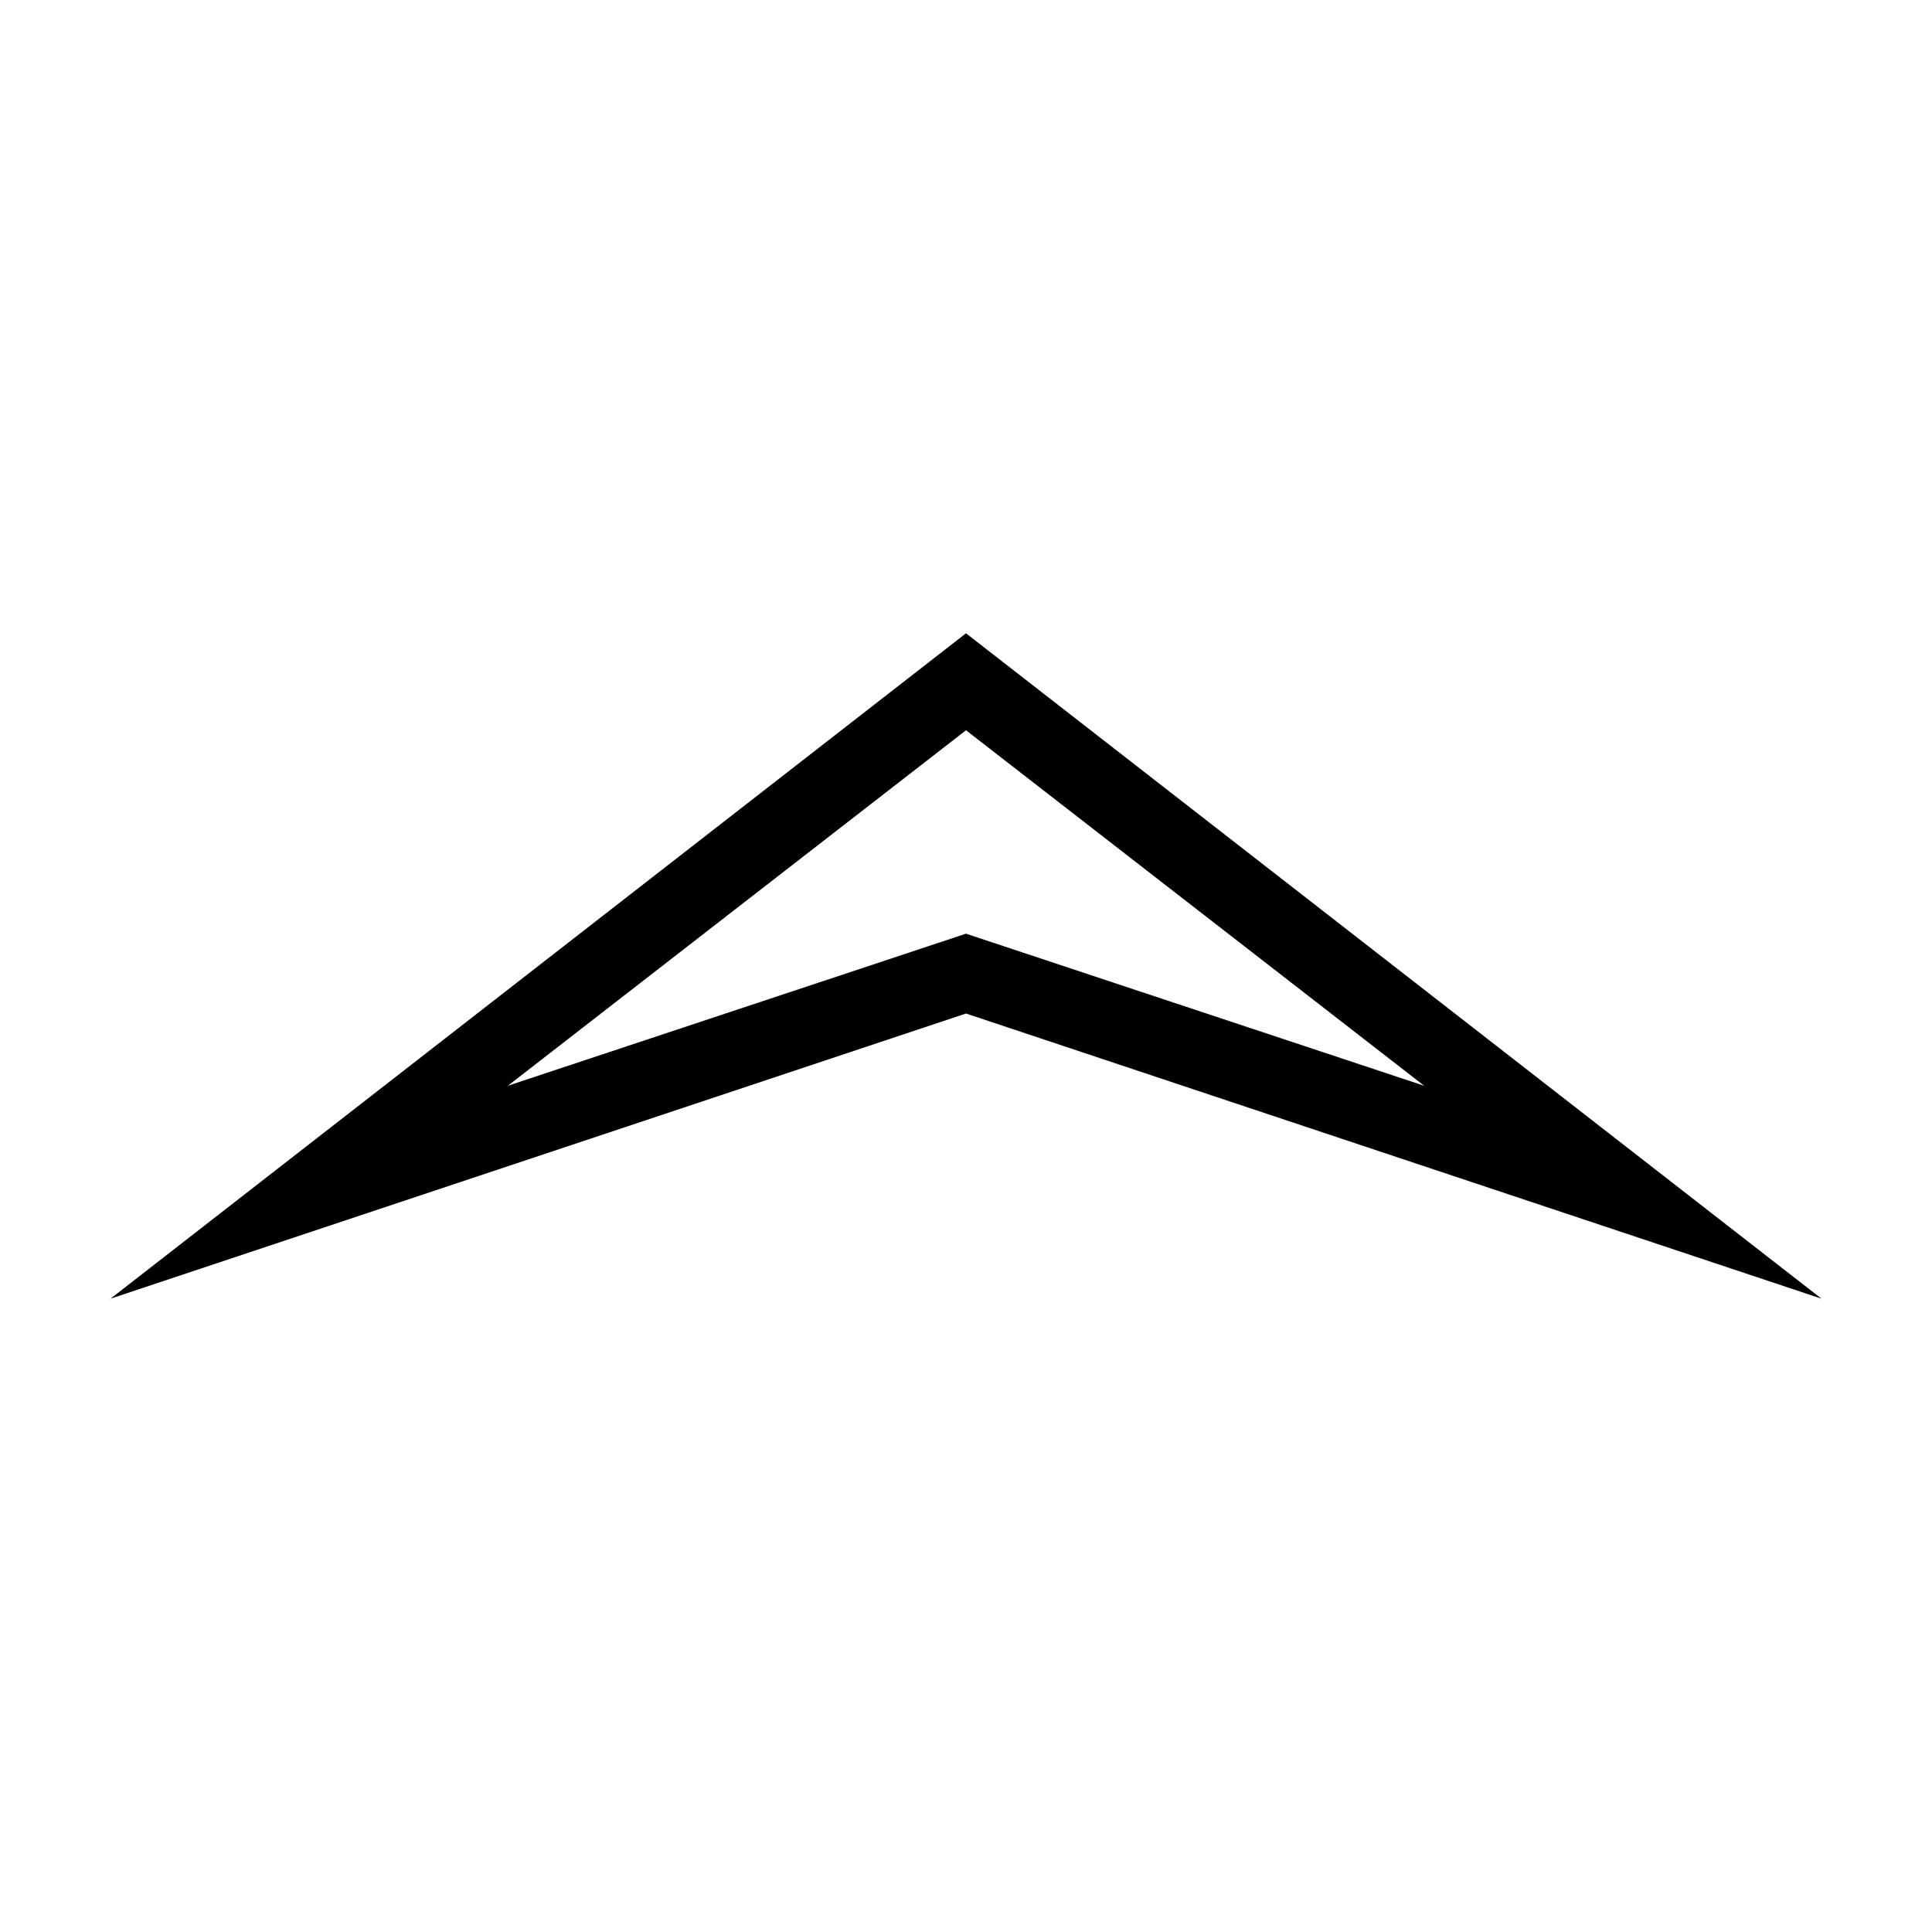
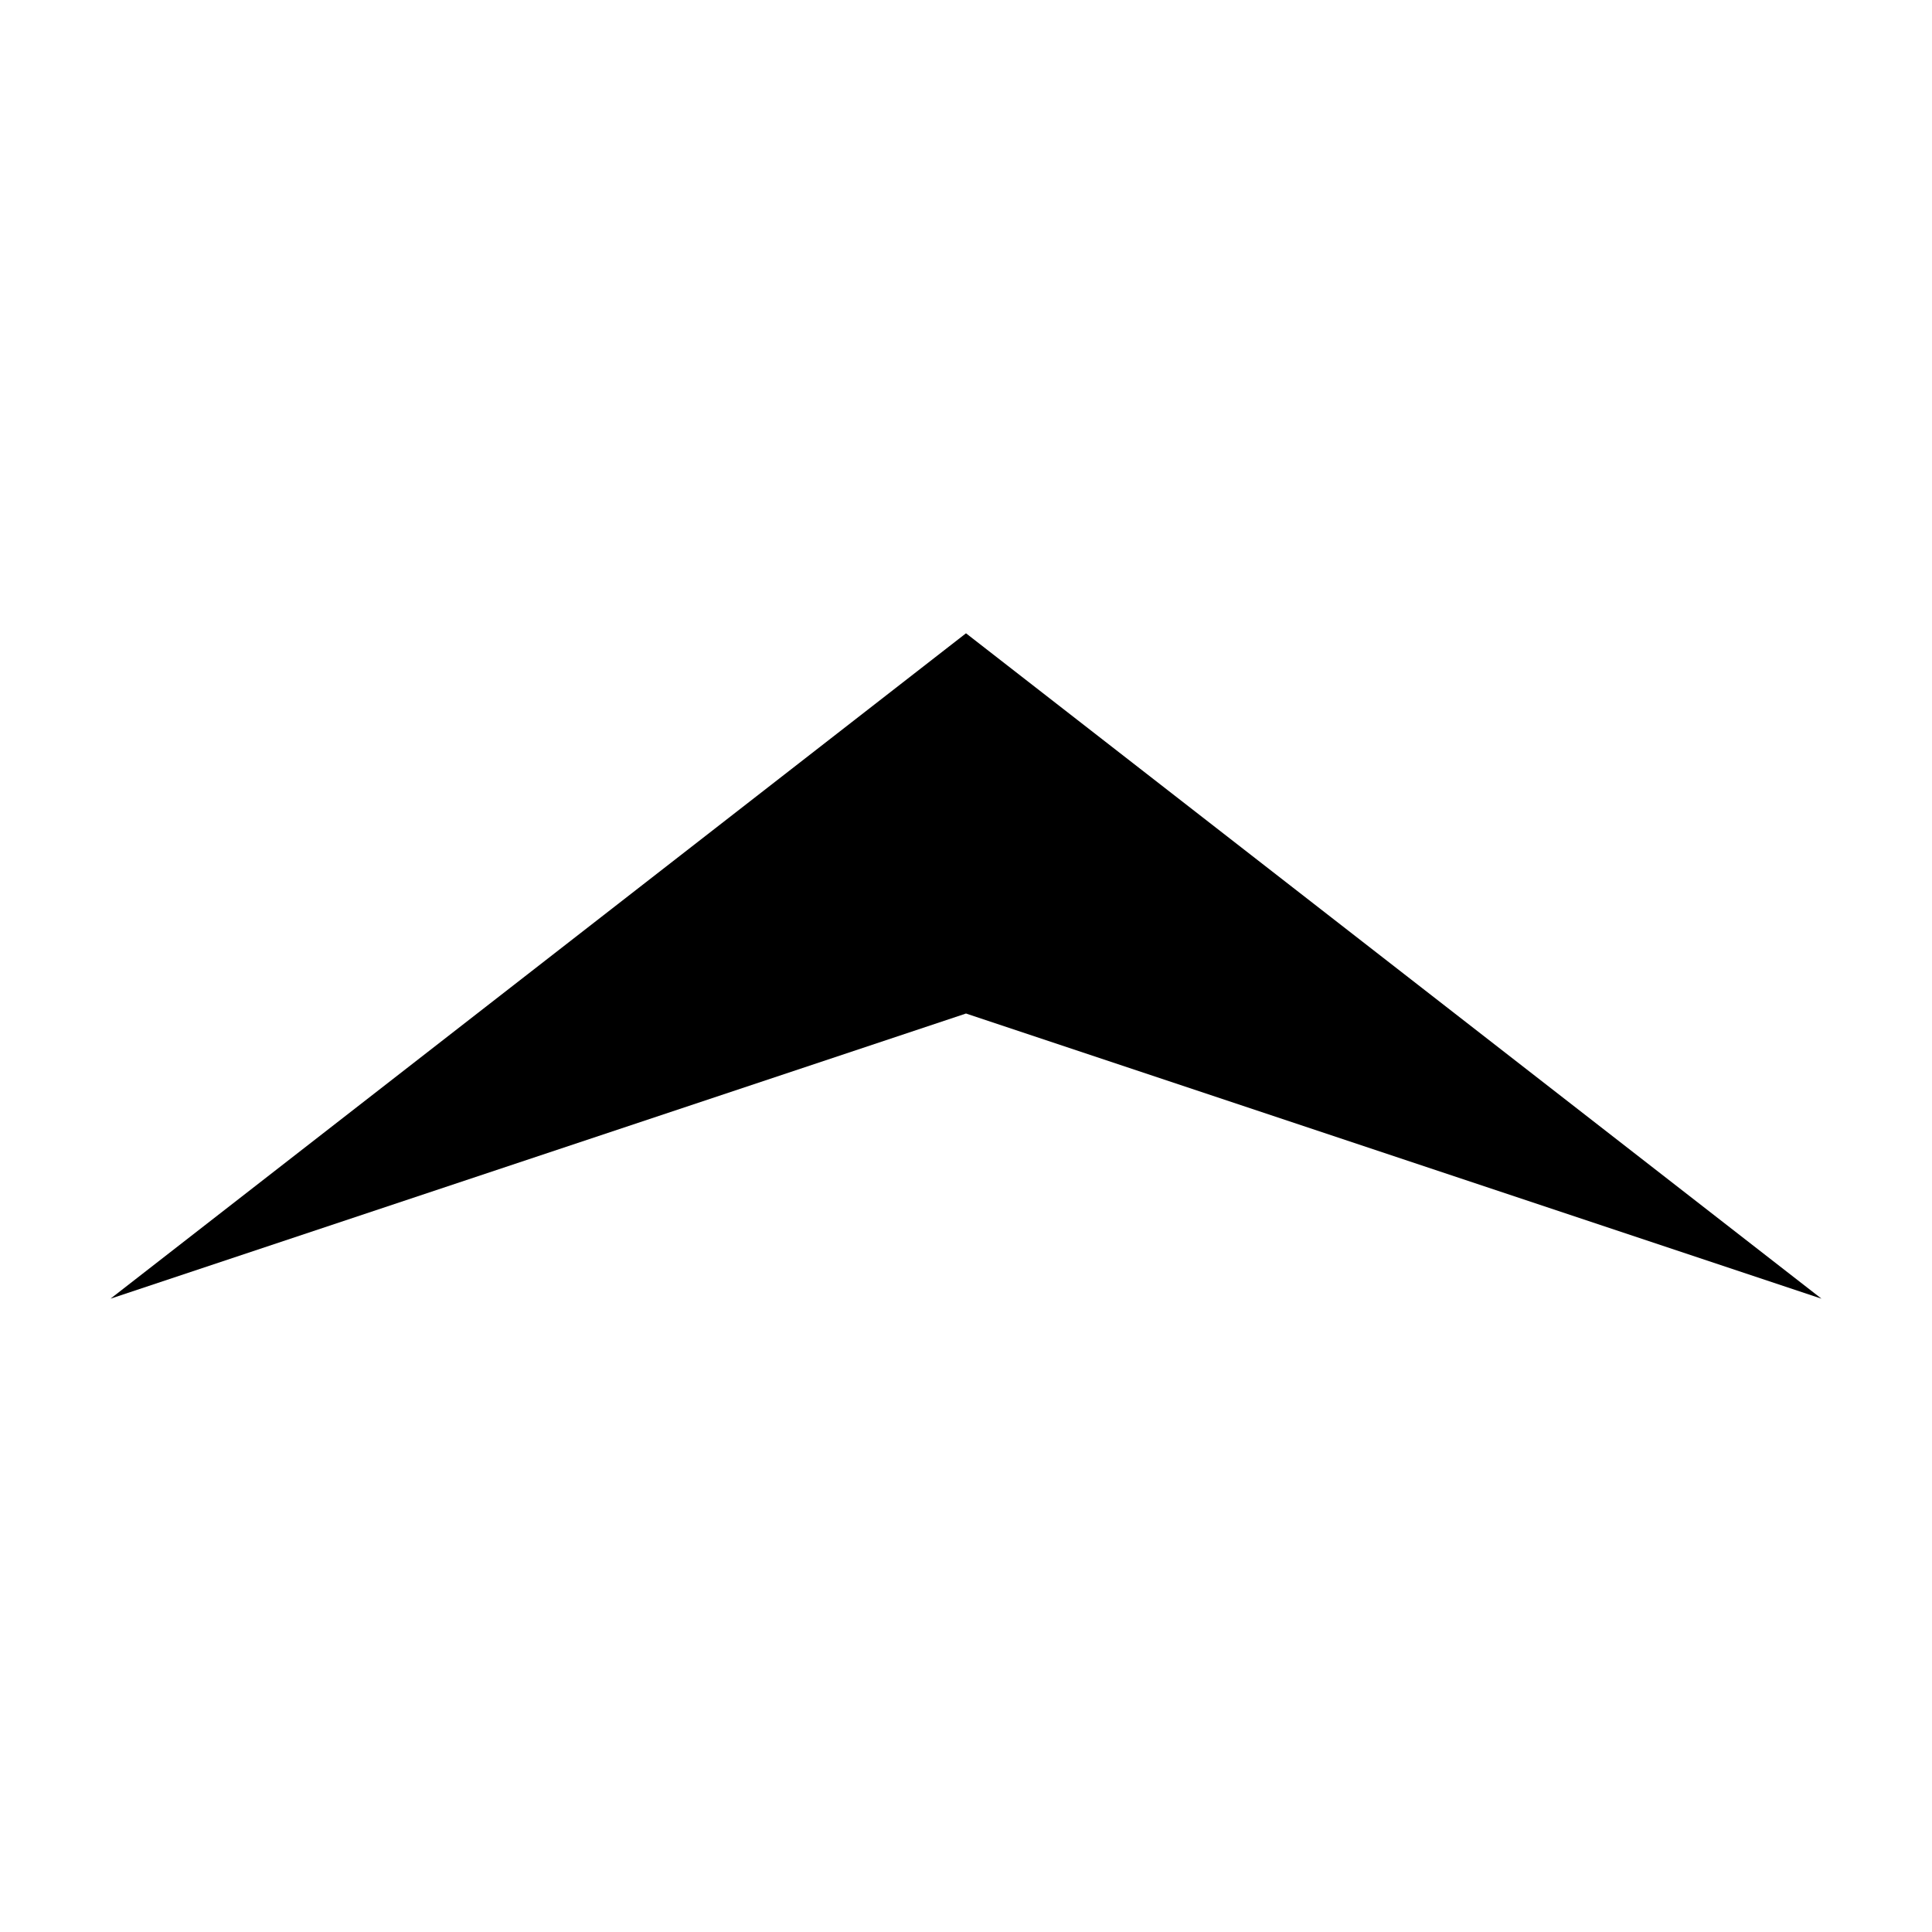
<svg xmlns="http://www.w3.org/2000/svg" fill="#000000" width="800px" height="800px" version="1.1" viewBox="144 144 512 512">
-   <path d="m400 311.83 226.71 176.33-226.71-75.57-226.71 75.57zm121.42 119.91-121.42-94.211-121.42 94.211 121.42-40.305z" />
+   <path d="m400 311.83 226.71 176.33-226.71-75.57-226.71 75.57zz" />
</svg>